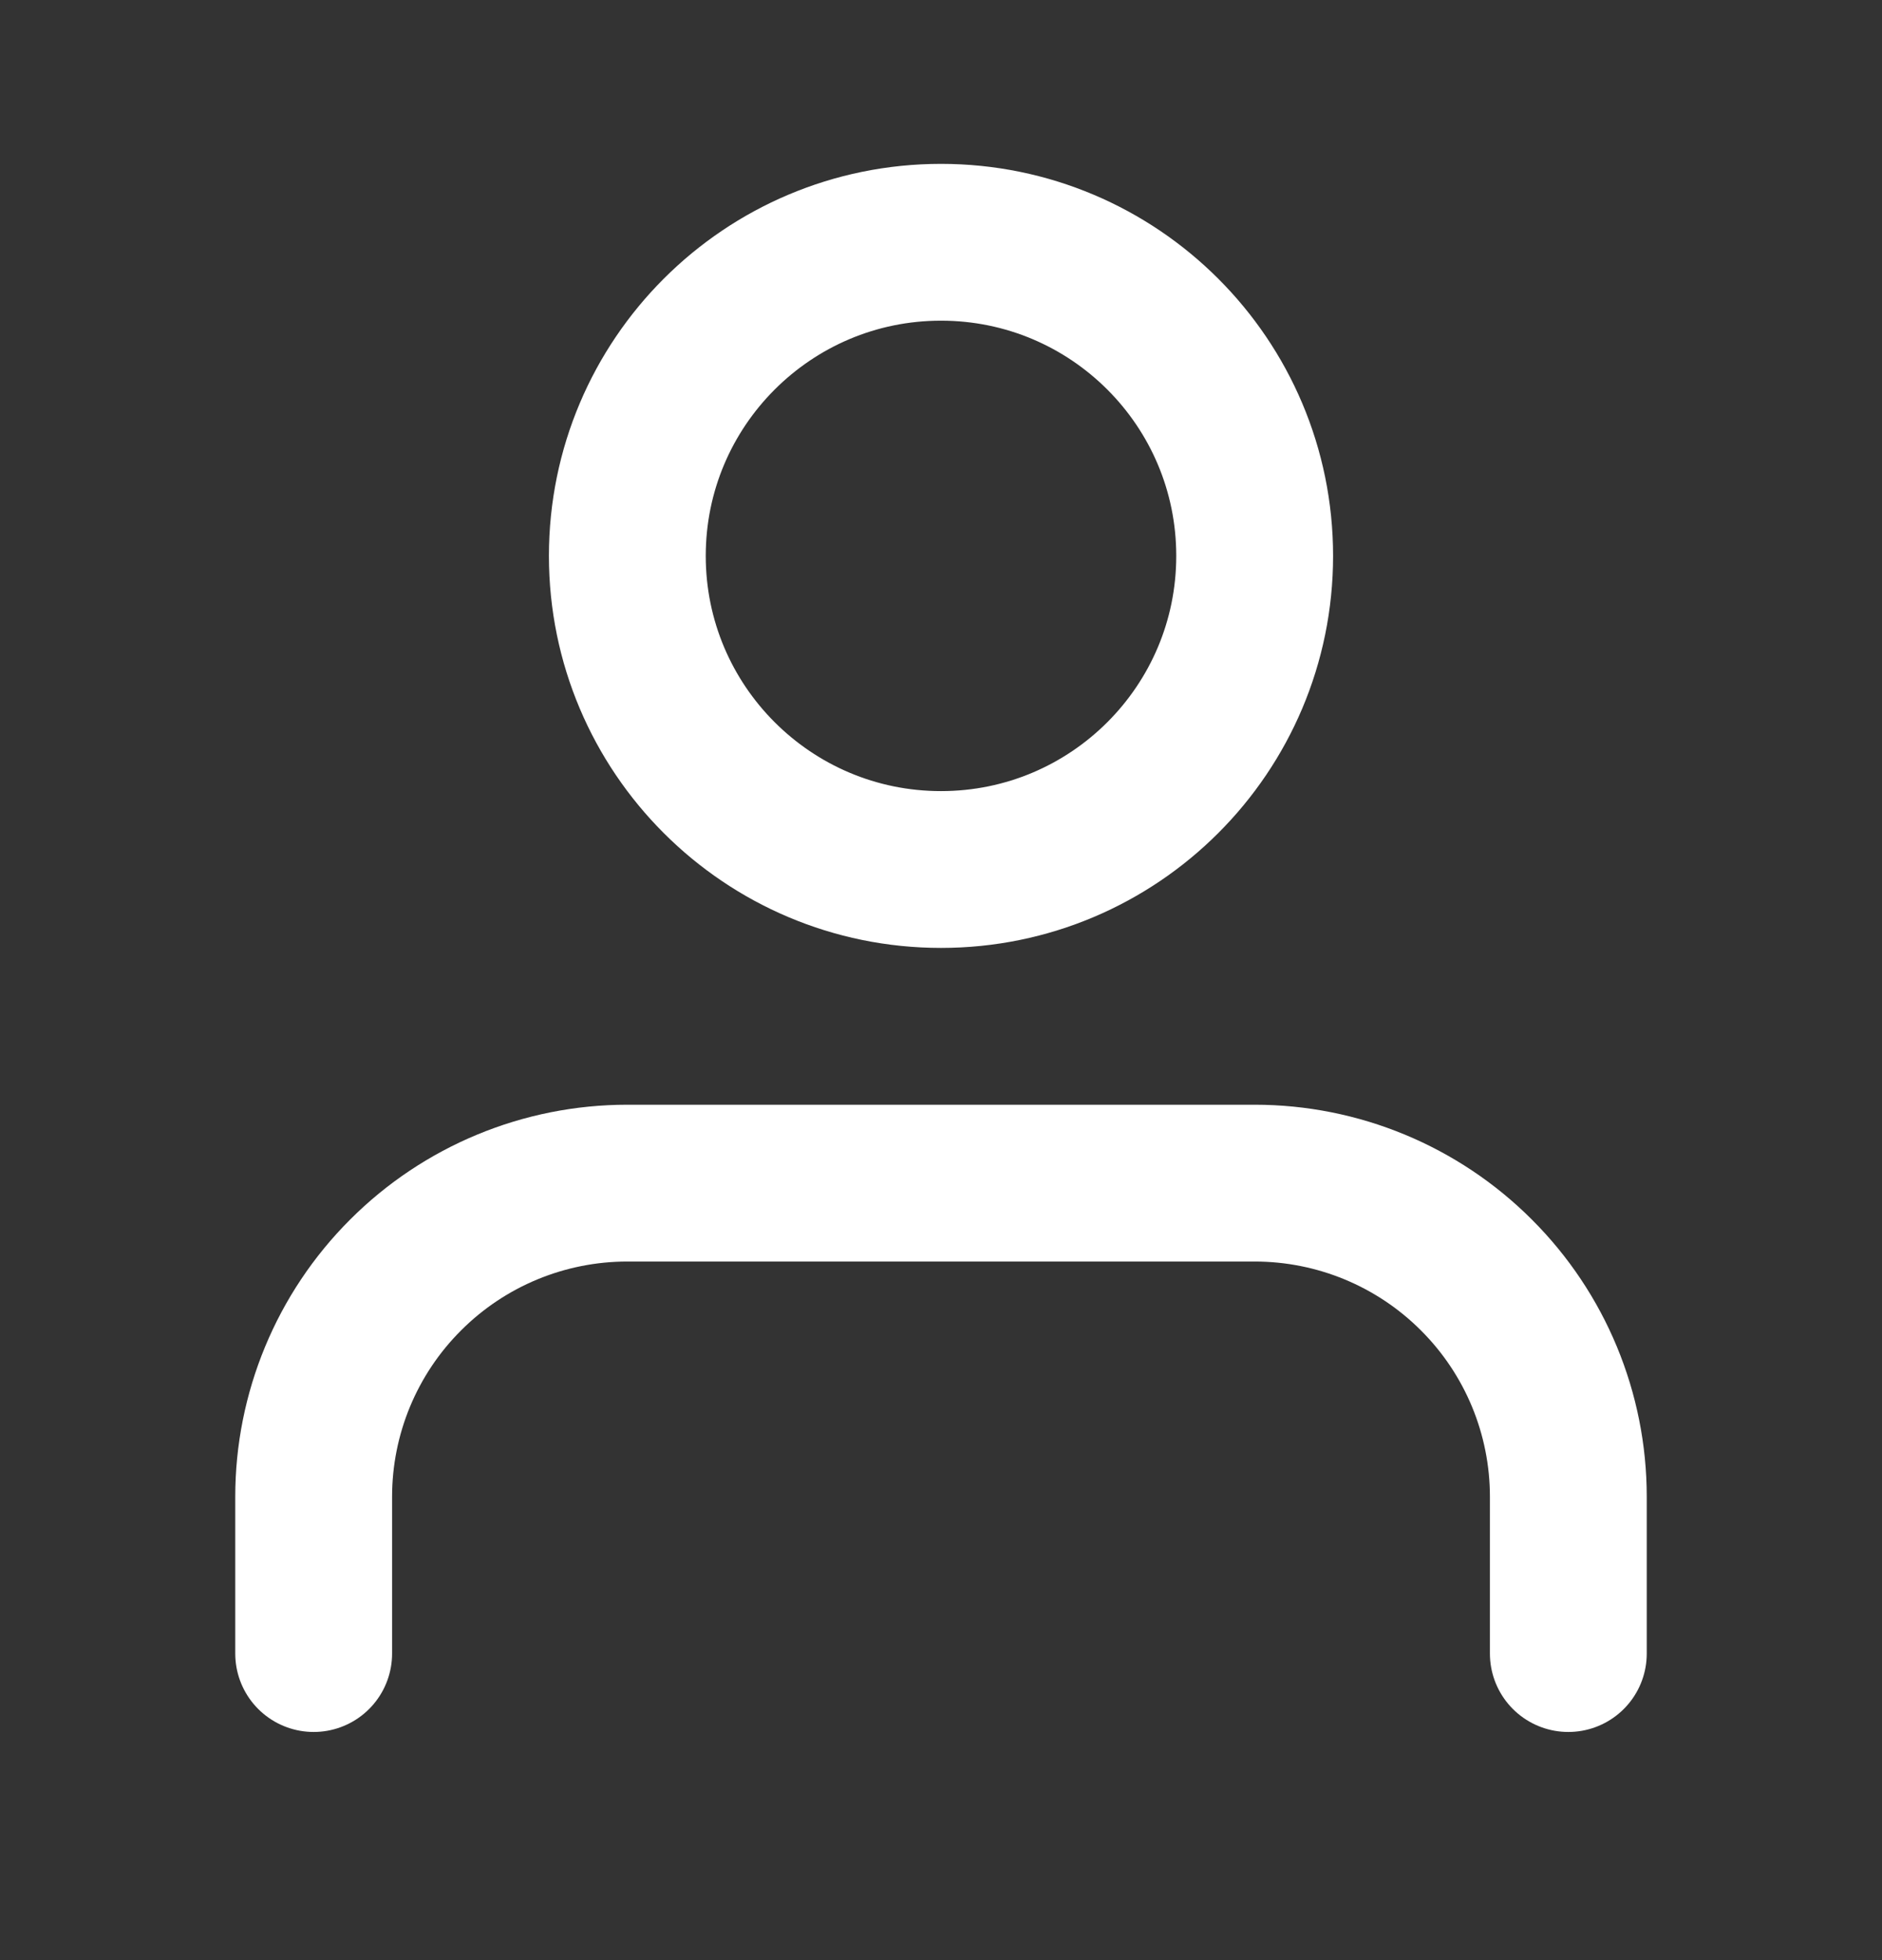
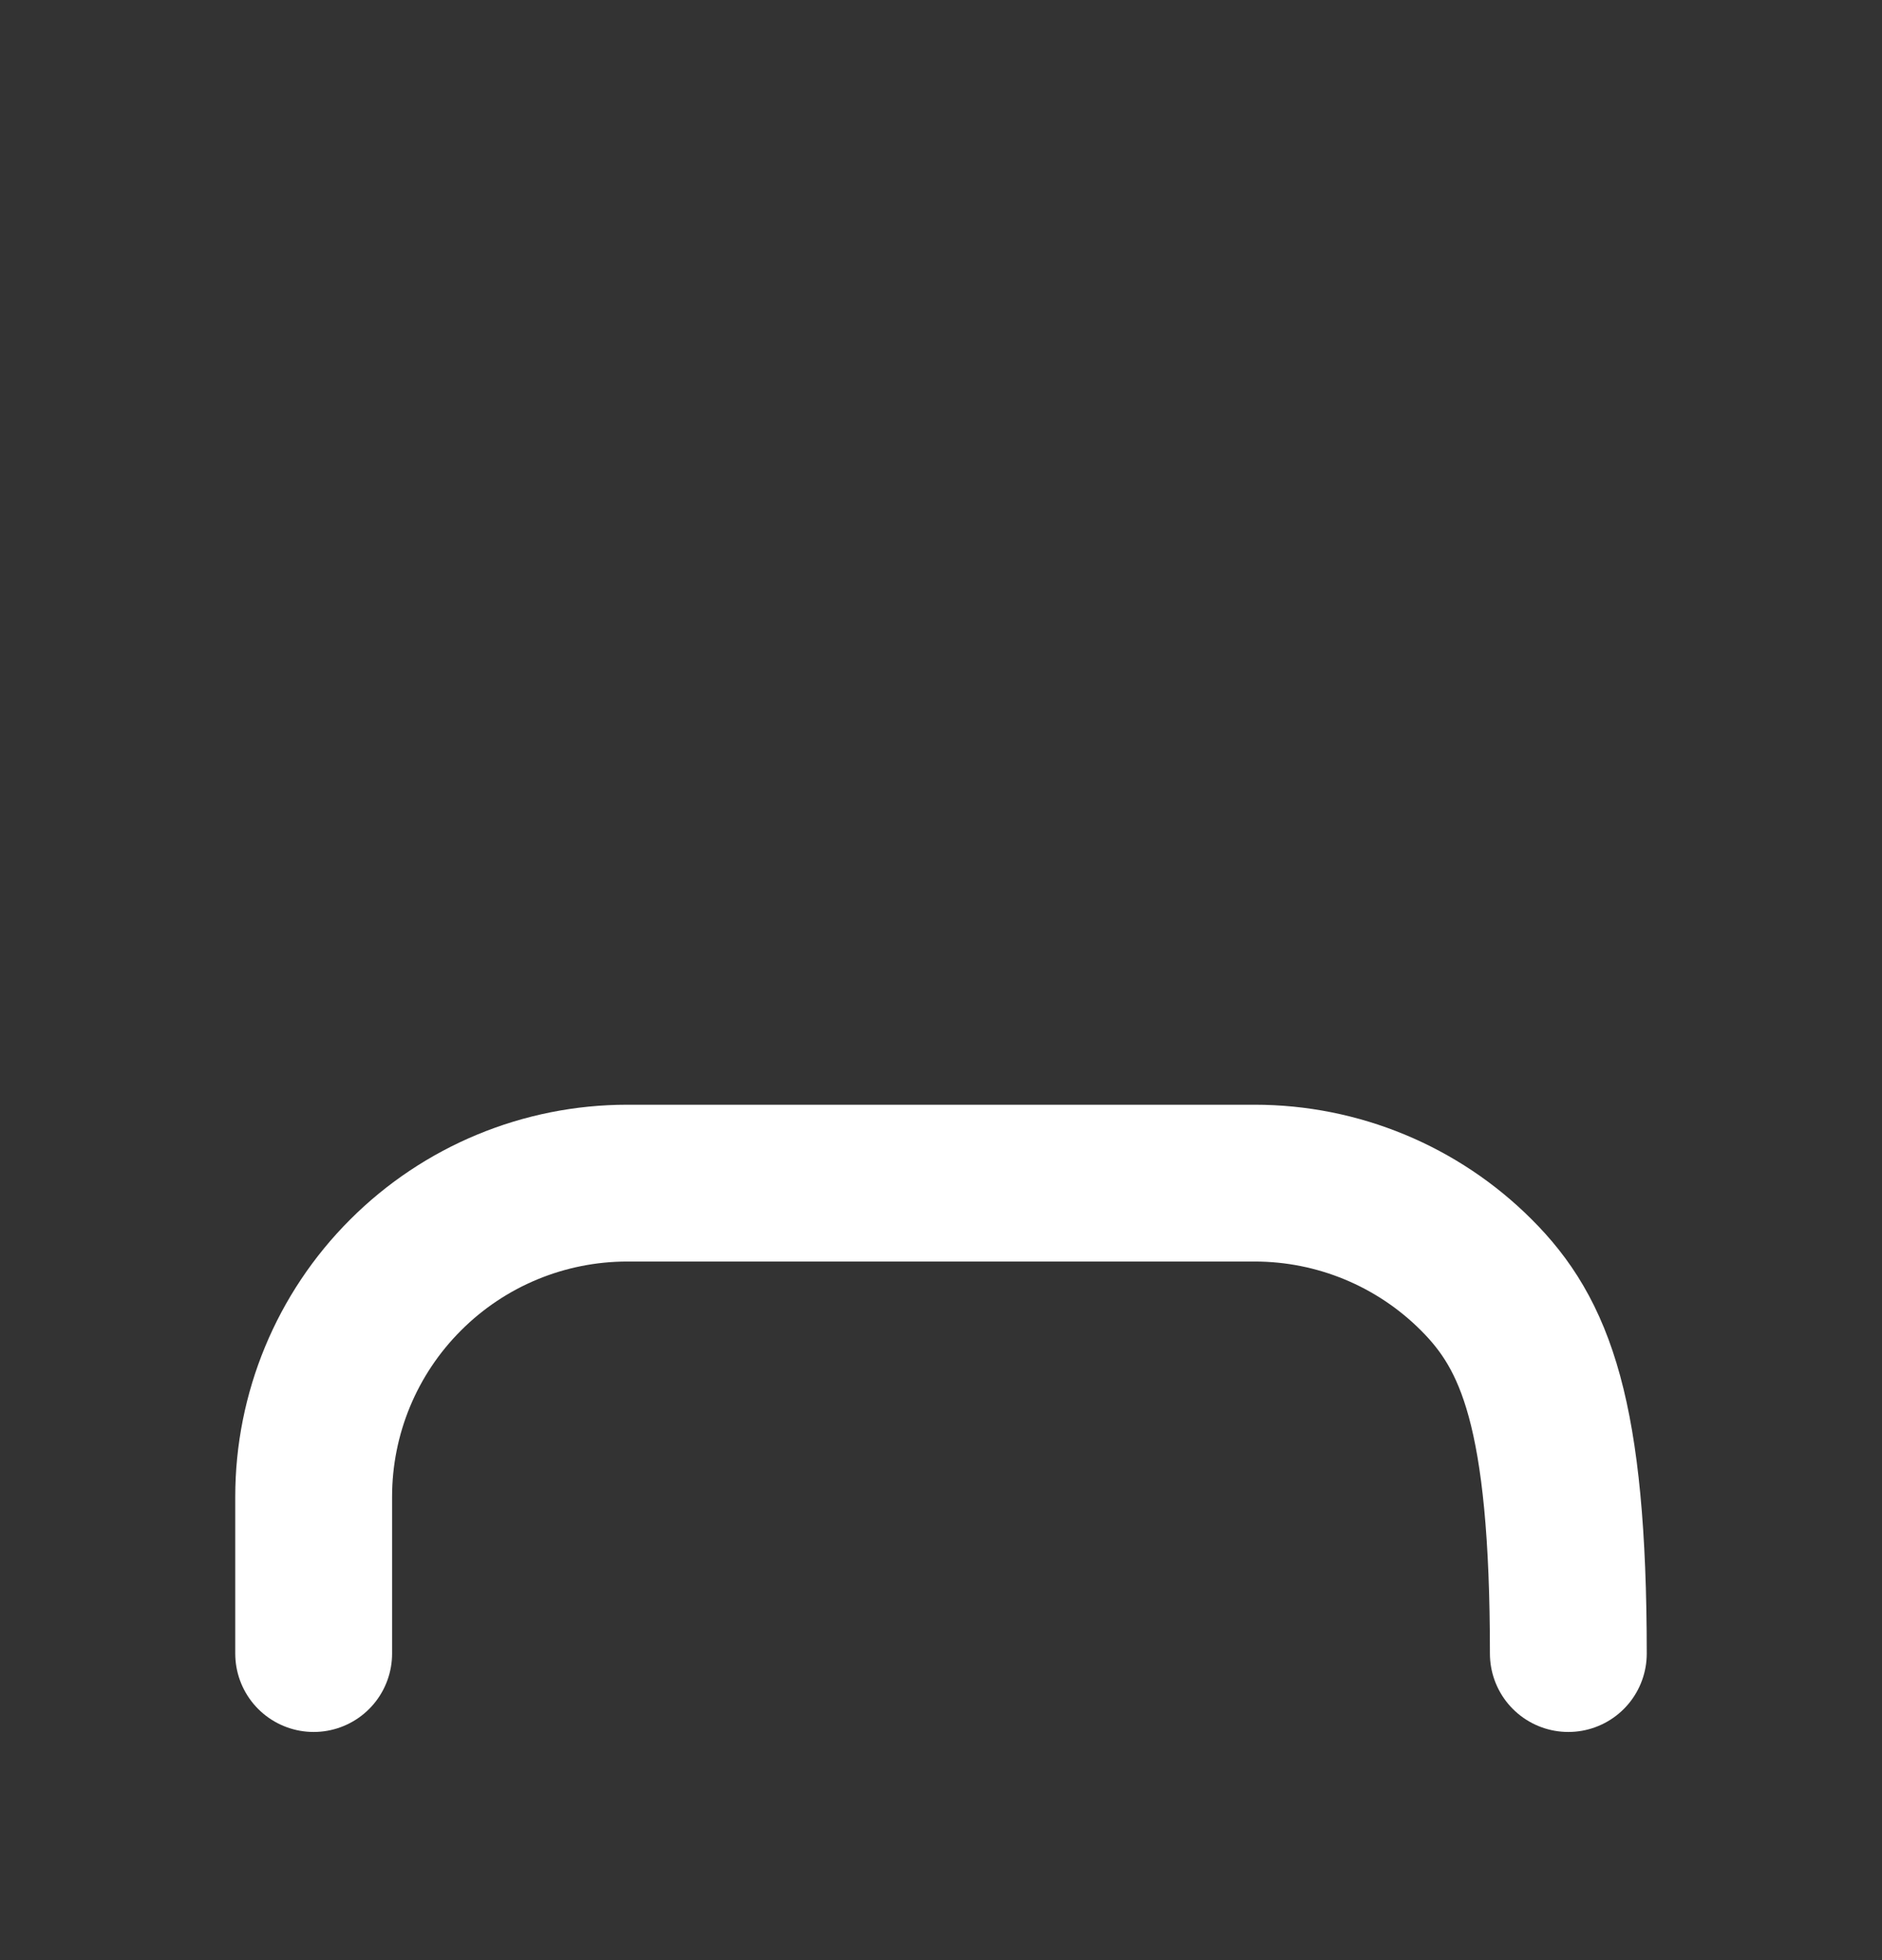
<svg xmlns="http://www.w3.org/2000/svg" width="24" height="25" viewBox="0 0 24 25" fill="none">
  <rect x="0" y="0" width="24" height="25" fill="#333333" stroke="none" />
-   <path d="M20 21.09V19.09C20 18.029 19.579 17.012 18.828 16.262C18.078 15.511 17.061 15.09 16 15.09H8C6.939 15.09 5.922 15.511 5.172 16.262C4.421 17.012 4 18.029 4 19.09V21.09" stroke="white" stroke-width="2" stroke-linecap="round" stroke-linejoin="round" />
-   <path d="M12 11.09C14.209 11.09 16 9.299 16 7.09C16 4.881 14.209 3.09 12 3.09C9.791 3.09 8 4.881 8 7.09C8 9.299 9.791 11.09 12 11.09Z" stroke="white" stroke-width="2" stroke-linecap="round" stroke-linejoin="round" />
+   <path d="M20 21.09C20 18.029 19.579 17.012 18.828 16.262C18.078 15.511 17.061 15.09 16 15.09H8C6.939 15.09 5.922 15.511 5.172 16.262C4.421 17.012 4 18.029 4 19.09V21.09" stroke="white" stroke-width="2" stroke-linecap="round" stroke-linejoin="round" />
</svg>